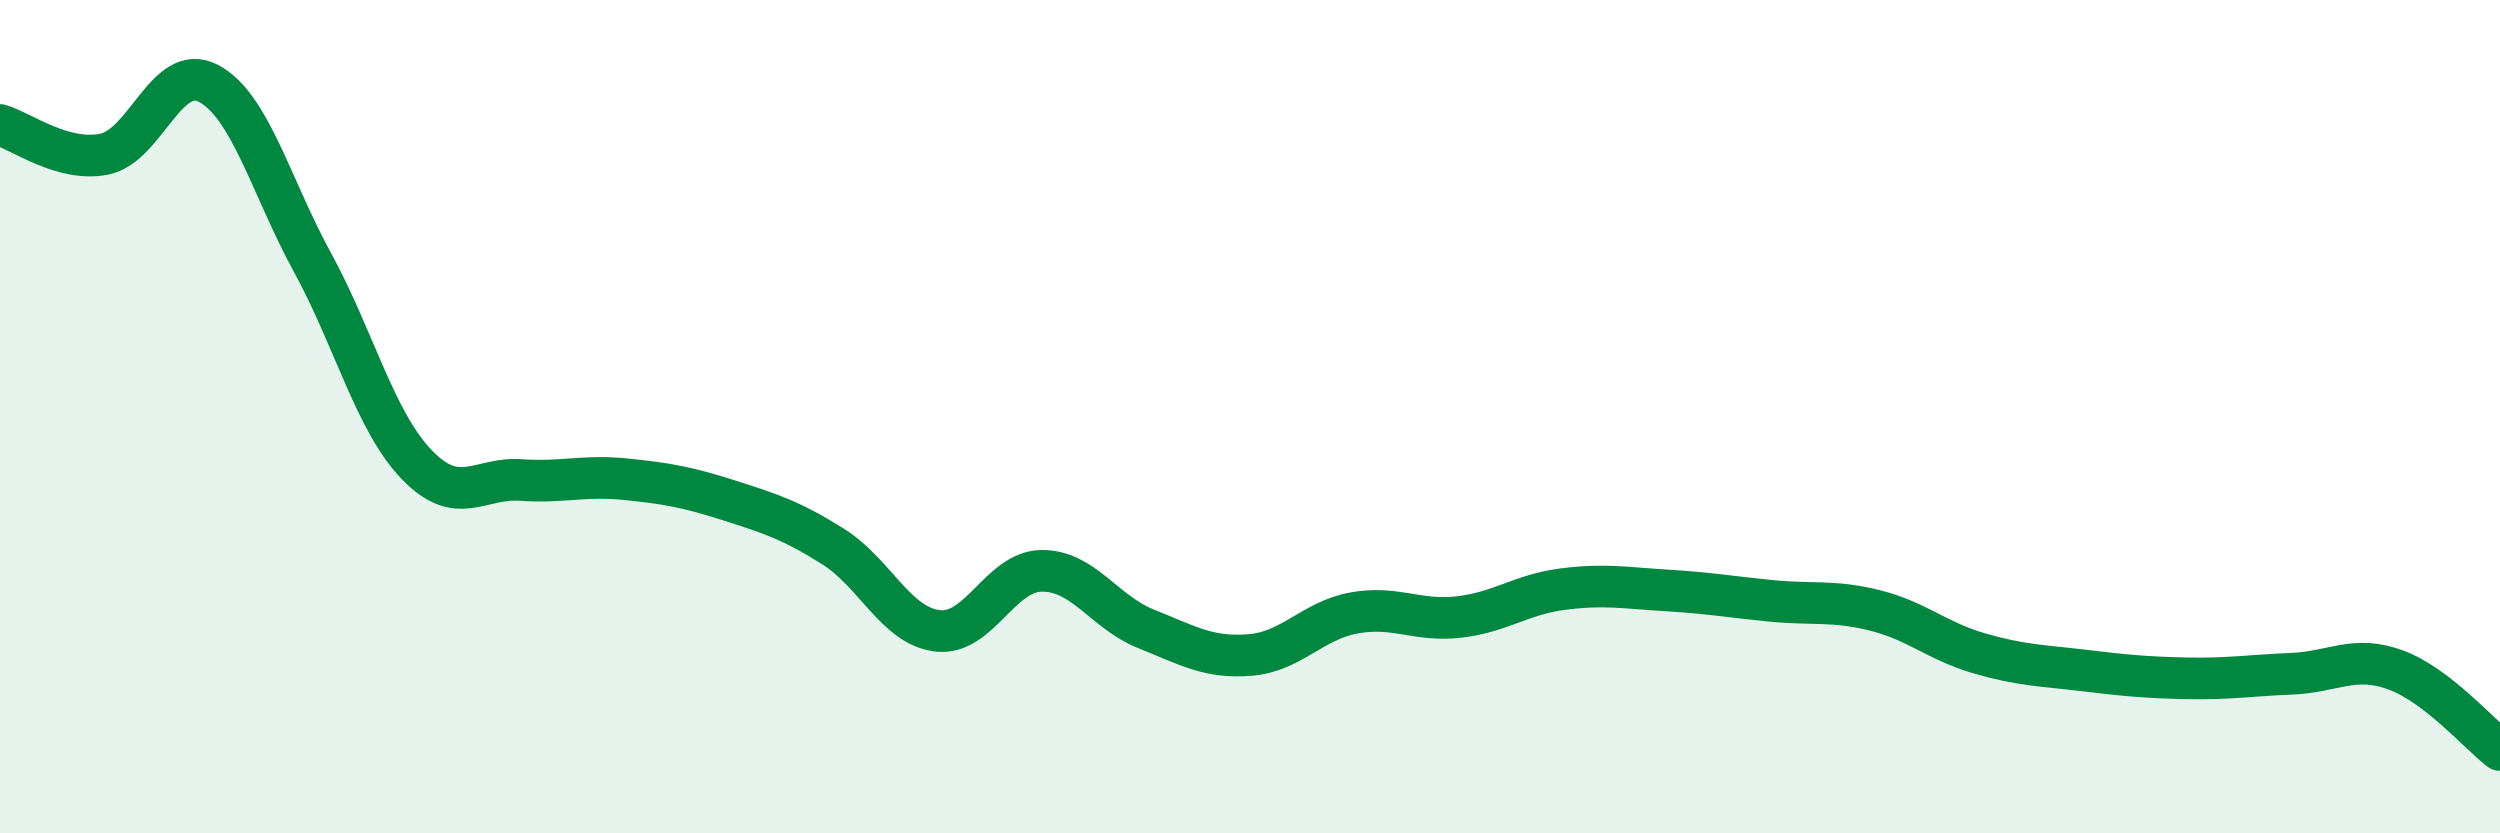
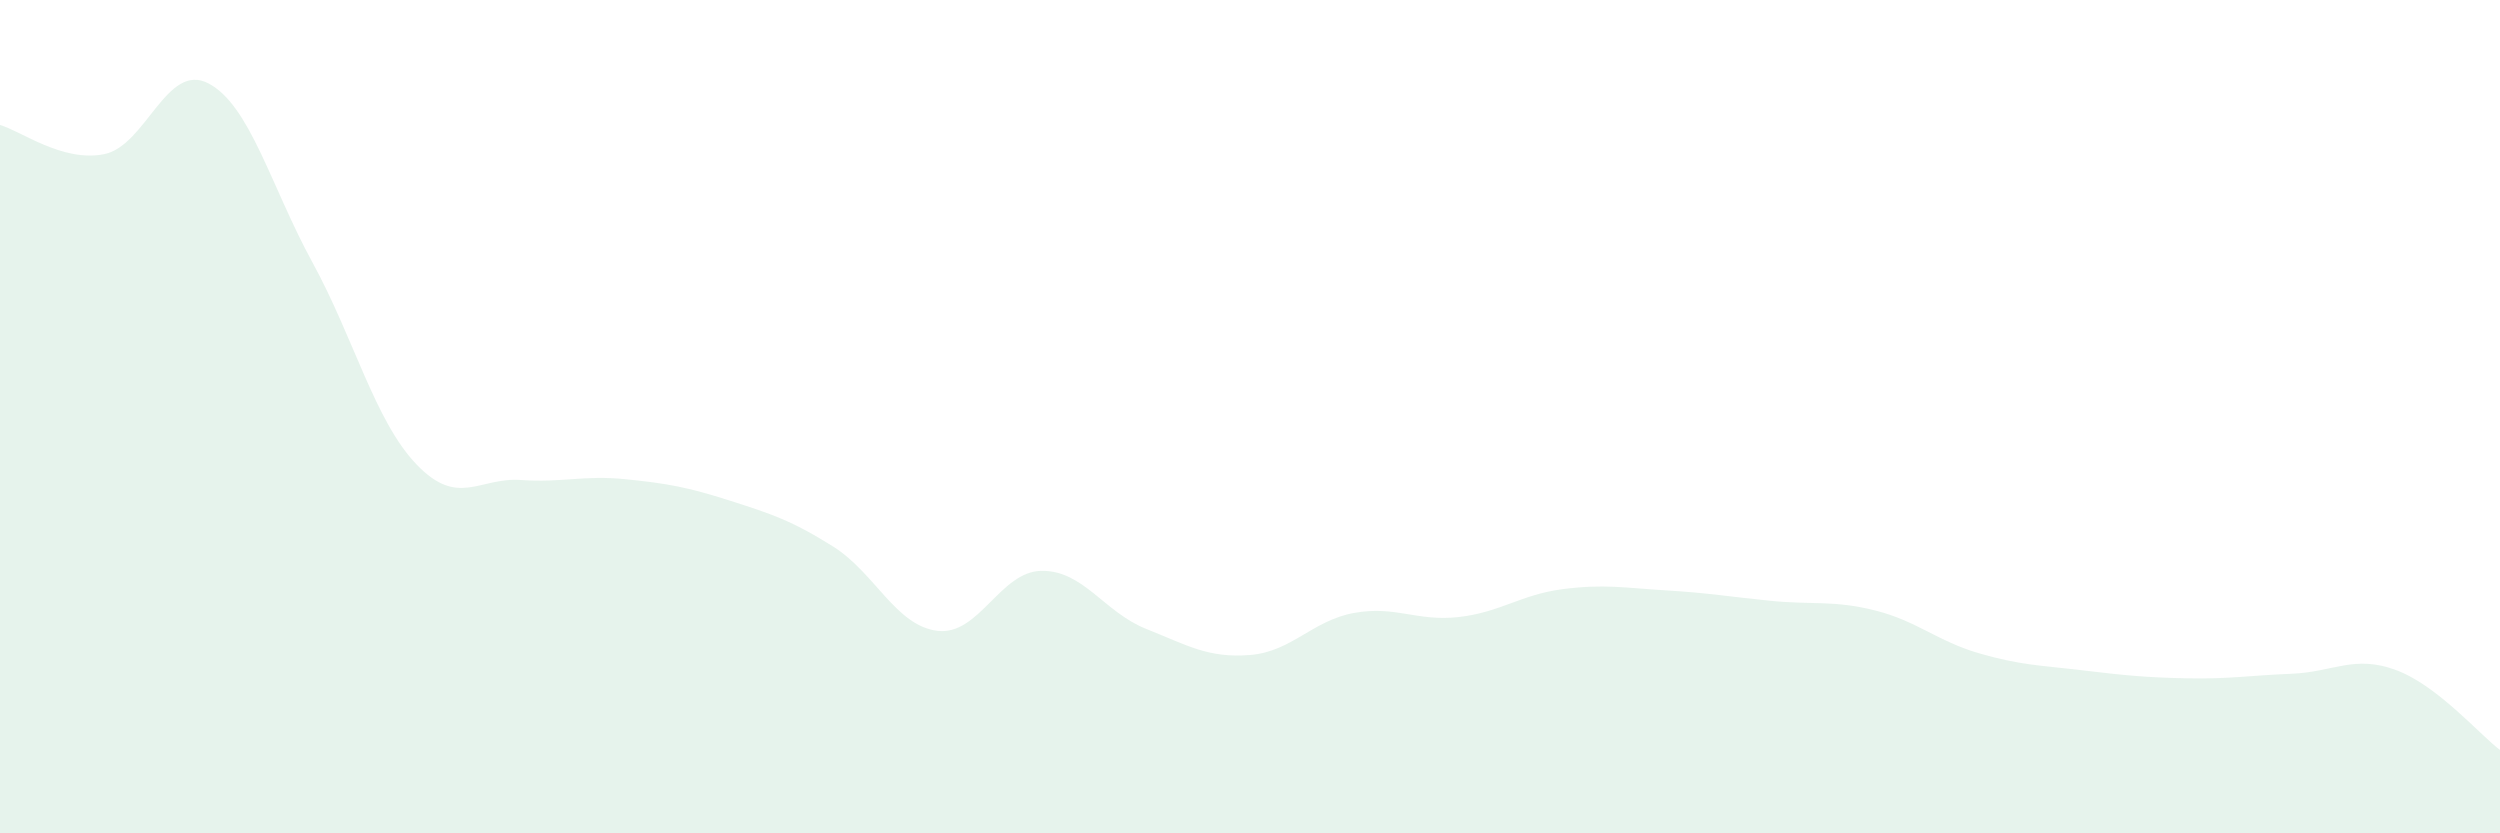
<svg xmlns="http://www.w3.org/2000/svg" width="60" height="20" viewBox="0 0 60 20">
  <path d="M 0,3 C 0.5,3.14 1.5,3.9 2.5,3.7 C 3.5,3.5 4,1.48 5,2 C 6,2.52 6.5,4.47 7.5,6.3 C 8.5,8.13 9,10.11 10,11.15 C 11,12.19 11.5,11.45 12.5,11.52 C 13.5,11.59 14,11.4 15,11.5 C 16,11.6 16.5,11.69 17.5,12.01 C 18.5,12.33 19,12.49 20,13.12 C 21,13.75 21.5,15.02 22.5,15.14 C 23.5,15.26 24,13.71 25,13.7 C 26,13.69 26.5,14.69 27.5,15.09 C 28.5,15.49 29,15.8 30,15.72 C 31,15.64 31.5,14.89 32.5,14.71 C 33.5,14.53 34,14.92 35,14.81 C 36,14.7 36.5,14.27 37.5,14.14 C 38.5,14.01 39,14.11 40,14.17 C 41,14.23 41.5,14.32 42.5,14.42 C 43.5,14.52 44,14.4 45,14.65 C 46,14.9 46.5,15.39 47.5,15.68 C 48.5,15.97 49,15.97 50,16.09 C 51,16.21 51.5,16.26 52.5,16.28 C 53.5,16.3 54,16.21 55,16.17 C 56,16.13 56.5,15.71 57.5,16.08 C 58.5,16.45 59.5,17.62 60,18L60 20L0 20Z" fill="#008740" opacity="0.1" stroke-linecap="round" stroke-linejoin="round" />
-   <path d="M 0,3 C 0.5,3.14 1.5,3.9 2.5,3.7 C 3.5,3.5 4,1.48 5,2 C 6,2.52 6.5,4.47 7.5,6.3 C 8.5,8.13 9,10.11 10,11.15 C 11,12.19 11.5,11.45 12.5,11.52 C 13.5,11.59 14,11.4 15,11.5 C 16,11.6 16.5,11.69 17.5,12.01 C 18.5,12.33 19,12.49 20,13.12 C 21,13.75 21.5,15.02 22.5,15.14 C 23.5,15.26 24,13.71 25,13.7 C 26,13.69 26.5,14.69 27.5,15.09 C 28.5,15.49 29,15.8 30,15.72 C 31,15.64 31.5,14.89 32.5,14.71 C 33.5,14.53 34,14.92 35,14.81 C 36,14.7 36.5,14.27 37.5,14.14 C 38.5,14.01 39,14.11 40,14.17 C 41,14.23 41.5,14.32 42.5,14.42 C 43.5,14.52 44,14.4 45,14.65 C 46,14.9 46.5,15.39 47.5,15.68 C 48.5,15.97 49,15.97 50,16.09 C 51,16.21 51.5,16.26 52.5,16.28 C 53.5,16.3 54,16.21 55,16.17 C 56,16.13 56.5,15.71 57.5,16.08 C 58.5,16.45 59.5,17.62 60,18" stroke="#008740" stroke-width="1" fill="none" stroke-linecap="round" stroke-linejoin="round" />
</svg>